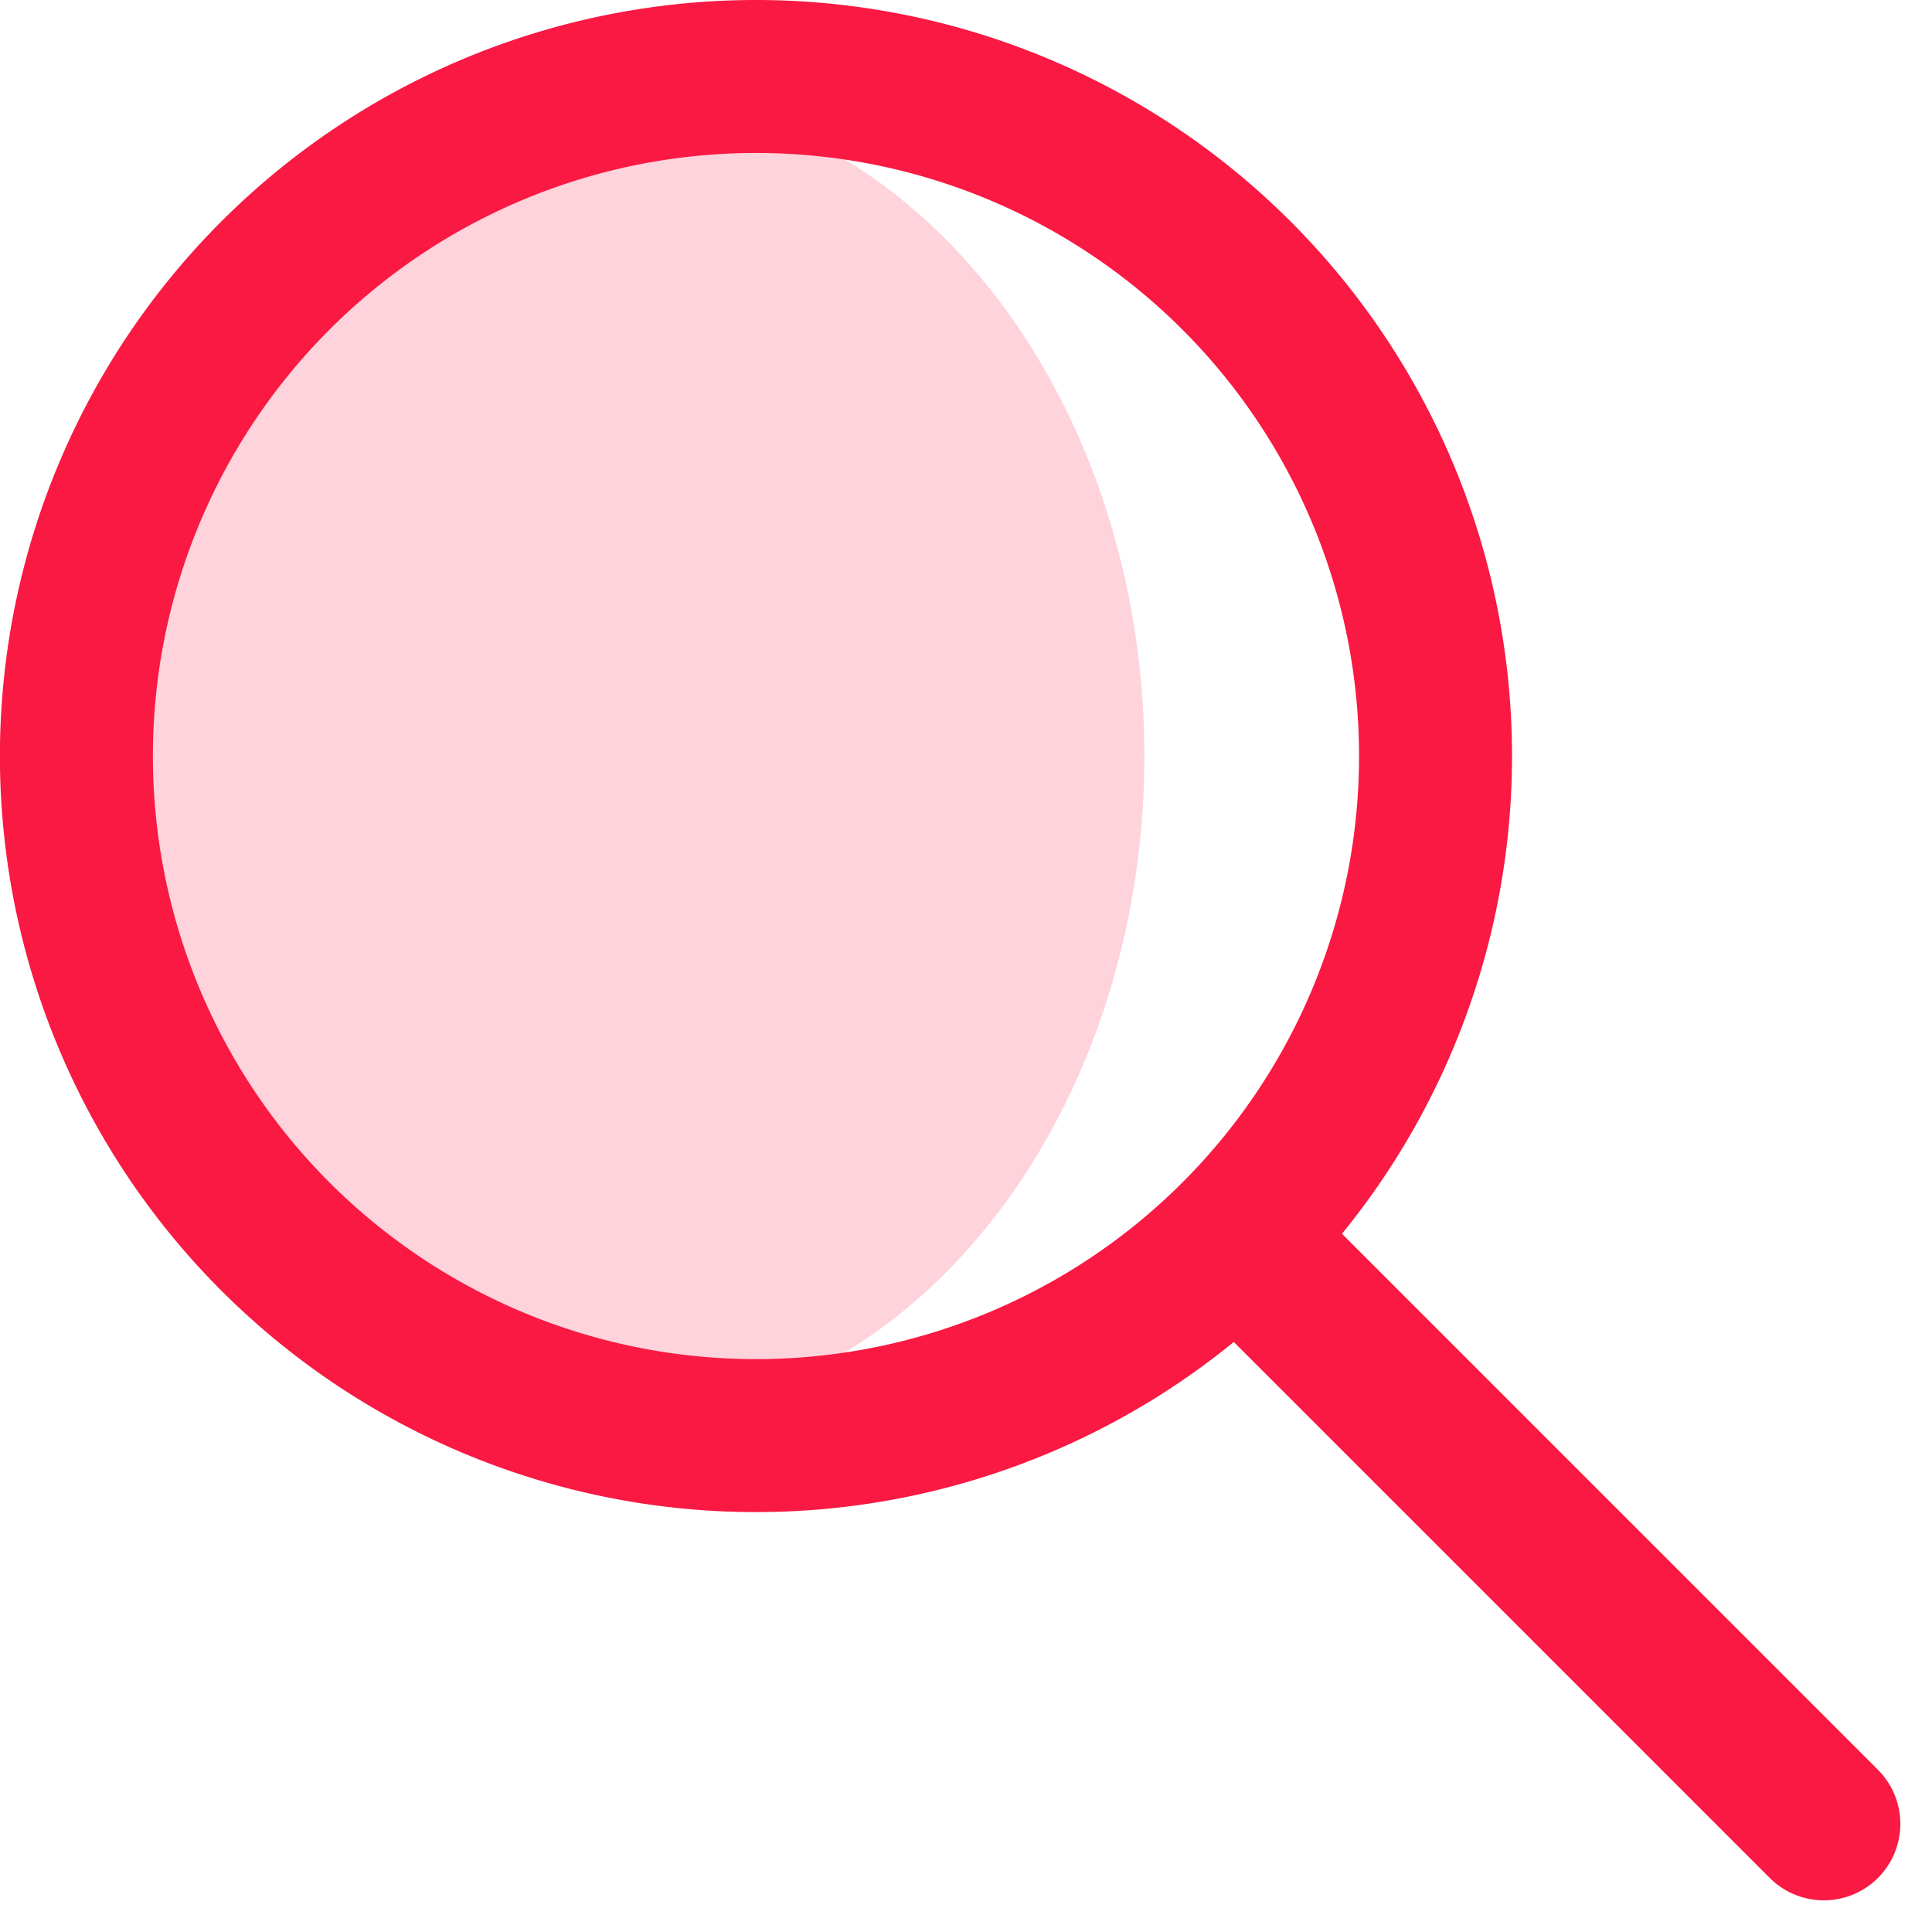
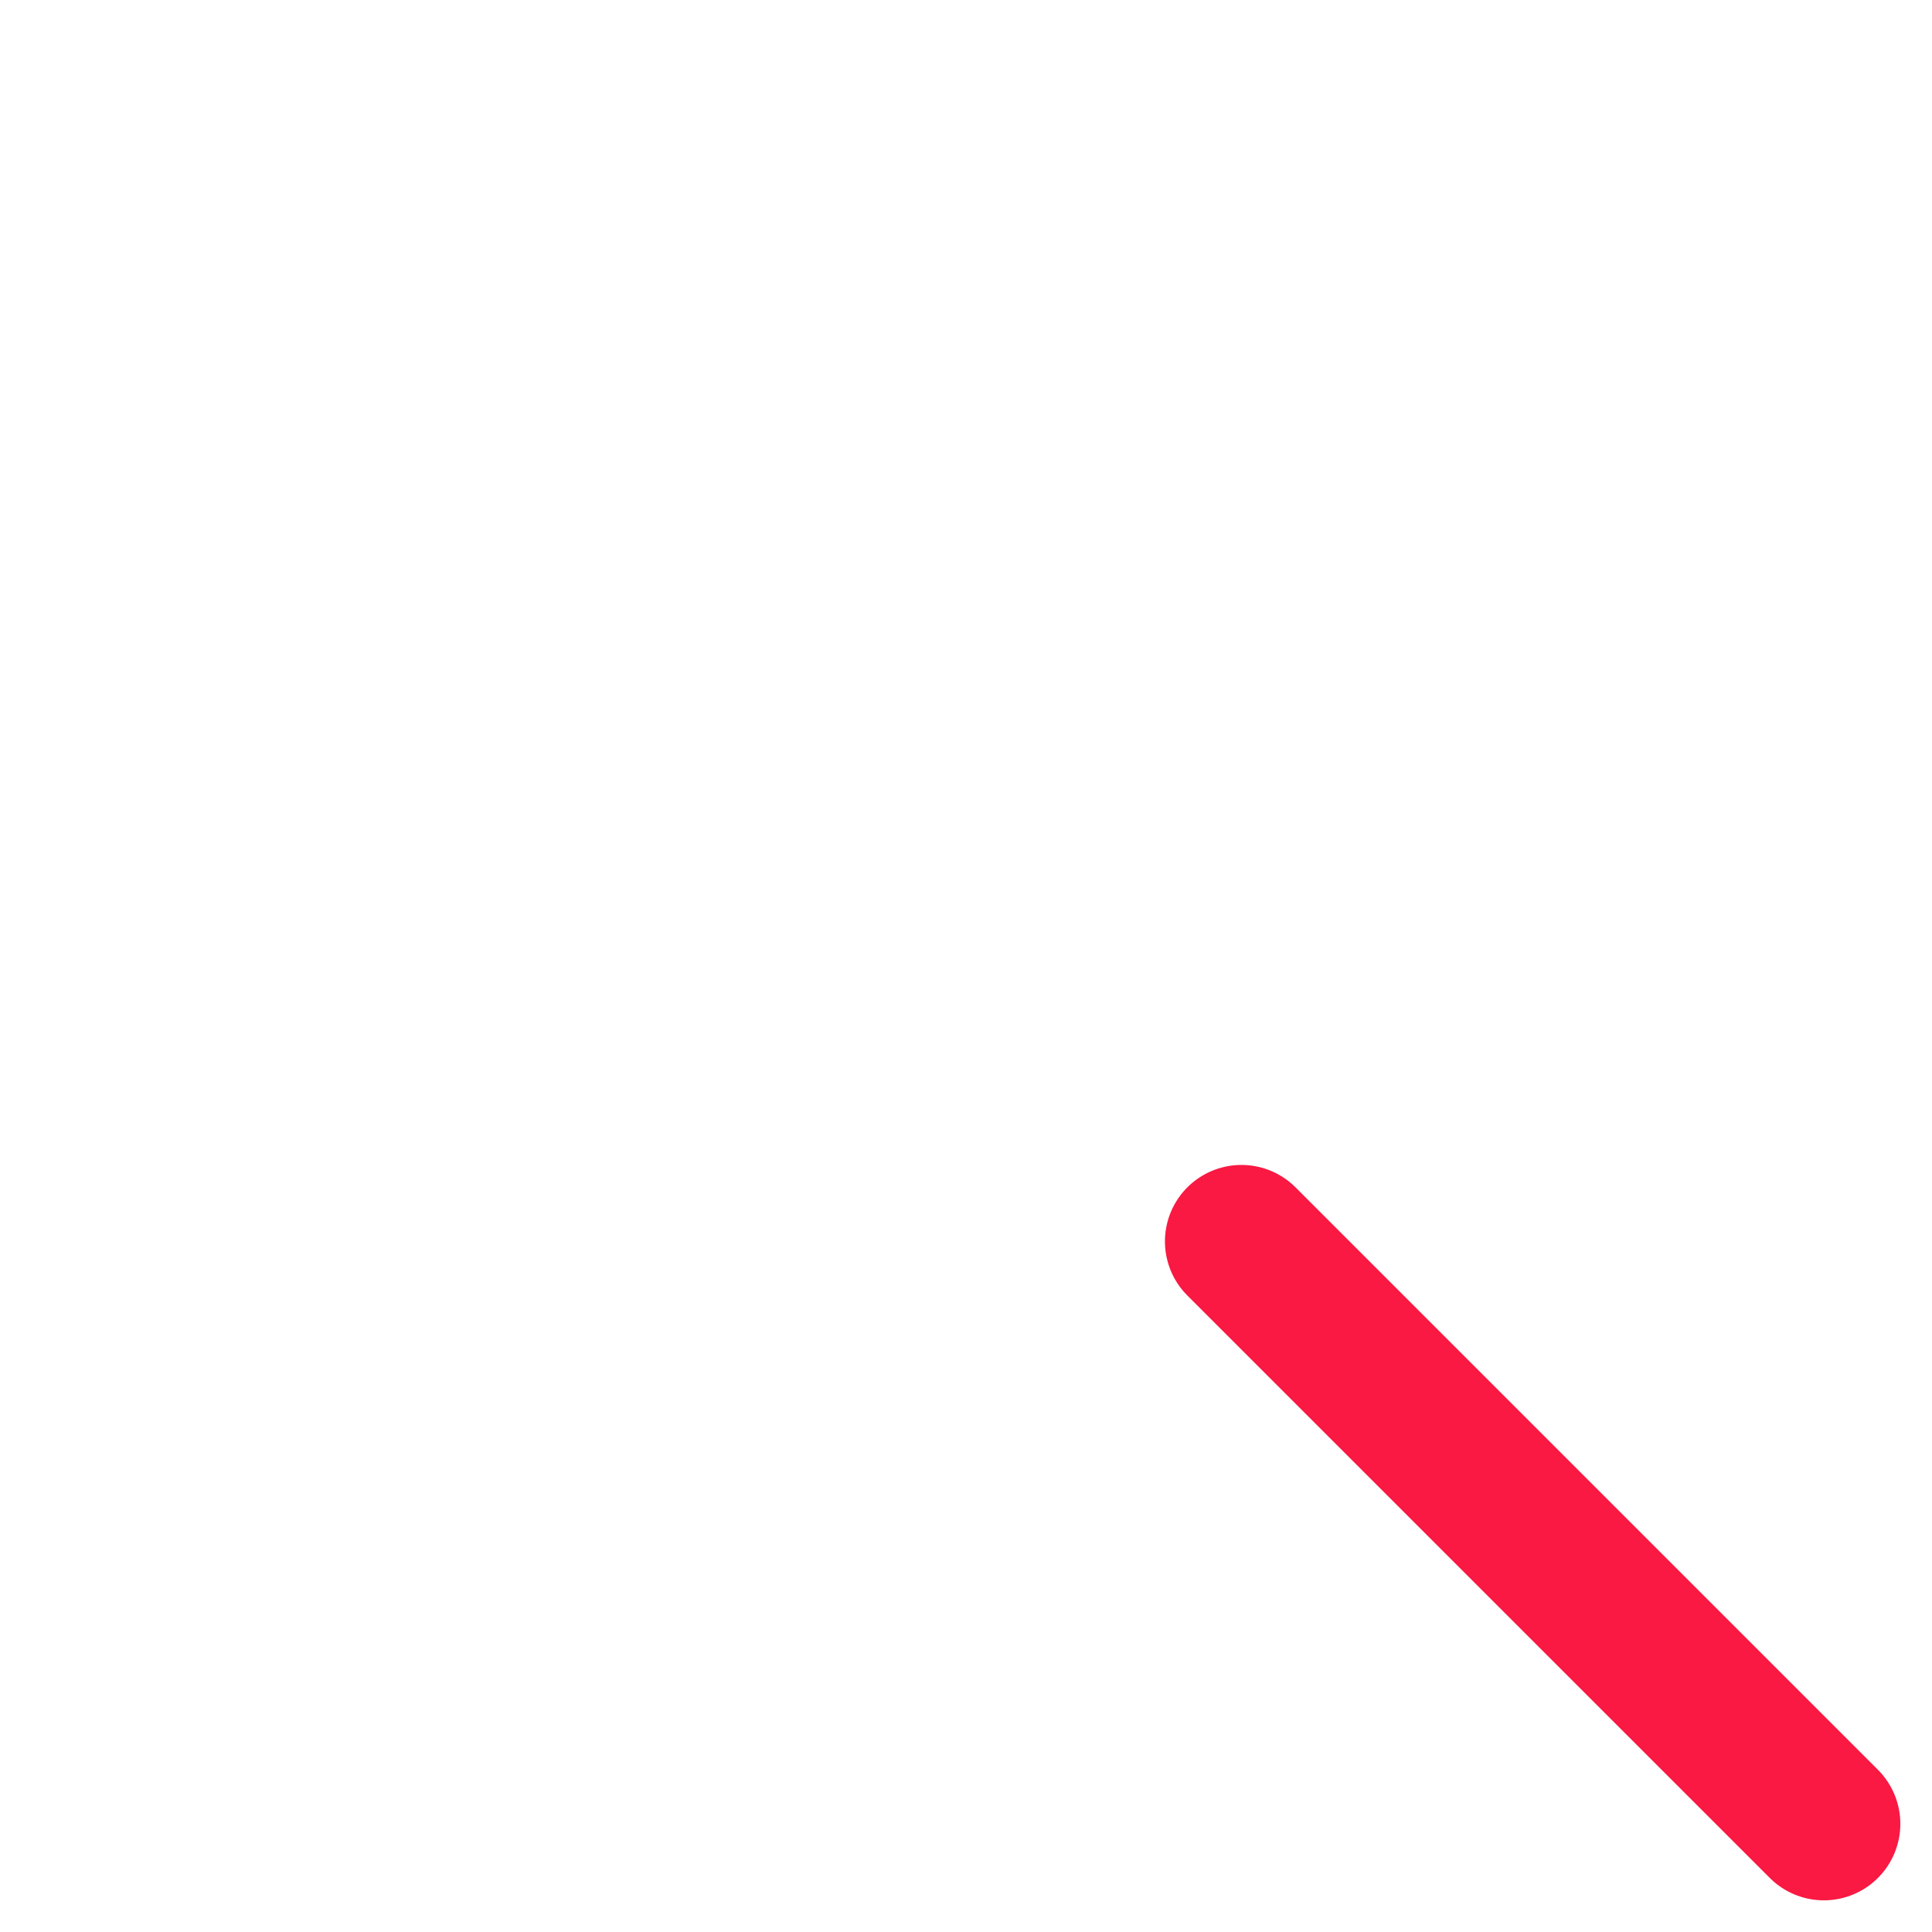
<svg xmlns="http://www.w3.org/2000/svg" width="25.26" height="25.26" viewBox="0 0 25.26 25.26">
  <g id="search-svgrepo-com" transform="translate(1 1)">
-     <ellipse id="secondary-fill" cx="6.981" cy="8.681" rx="6.981" ry="8.681" transform="translate(0 0.203)" fill="rgba(249,25,66,0.19)" />
-     <path id="primary-stroke" d="M20.769,11.885A8.885,8.885,0,1,1,11.885,3,8.885,8.885,0,0,1,20.769,11.885Zm5.077,13.961-7.615-7.615" transform="translate(-3 -3)" fill="none" stroke="#f91942" stroke-linecap="round" stroke-linejoin="round" stroke-width="2" />
+     <path id="primary-stroke" d="M20.769,11.885Zm5.077,13.961-7.615-7.615" transform="translate(-3 -3)" fill="none" stroke="#f91942" stroke-linecap="round" stroke-linejoin="round" stroke-width="2" />
  </g>
</svg>